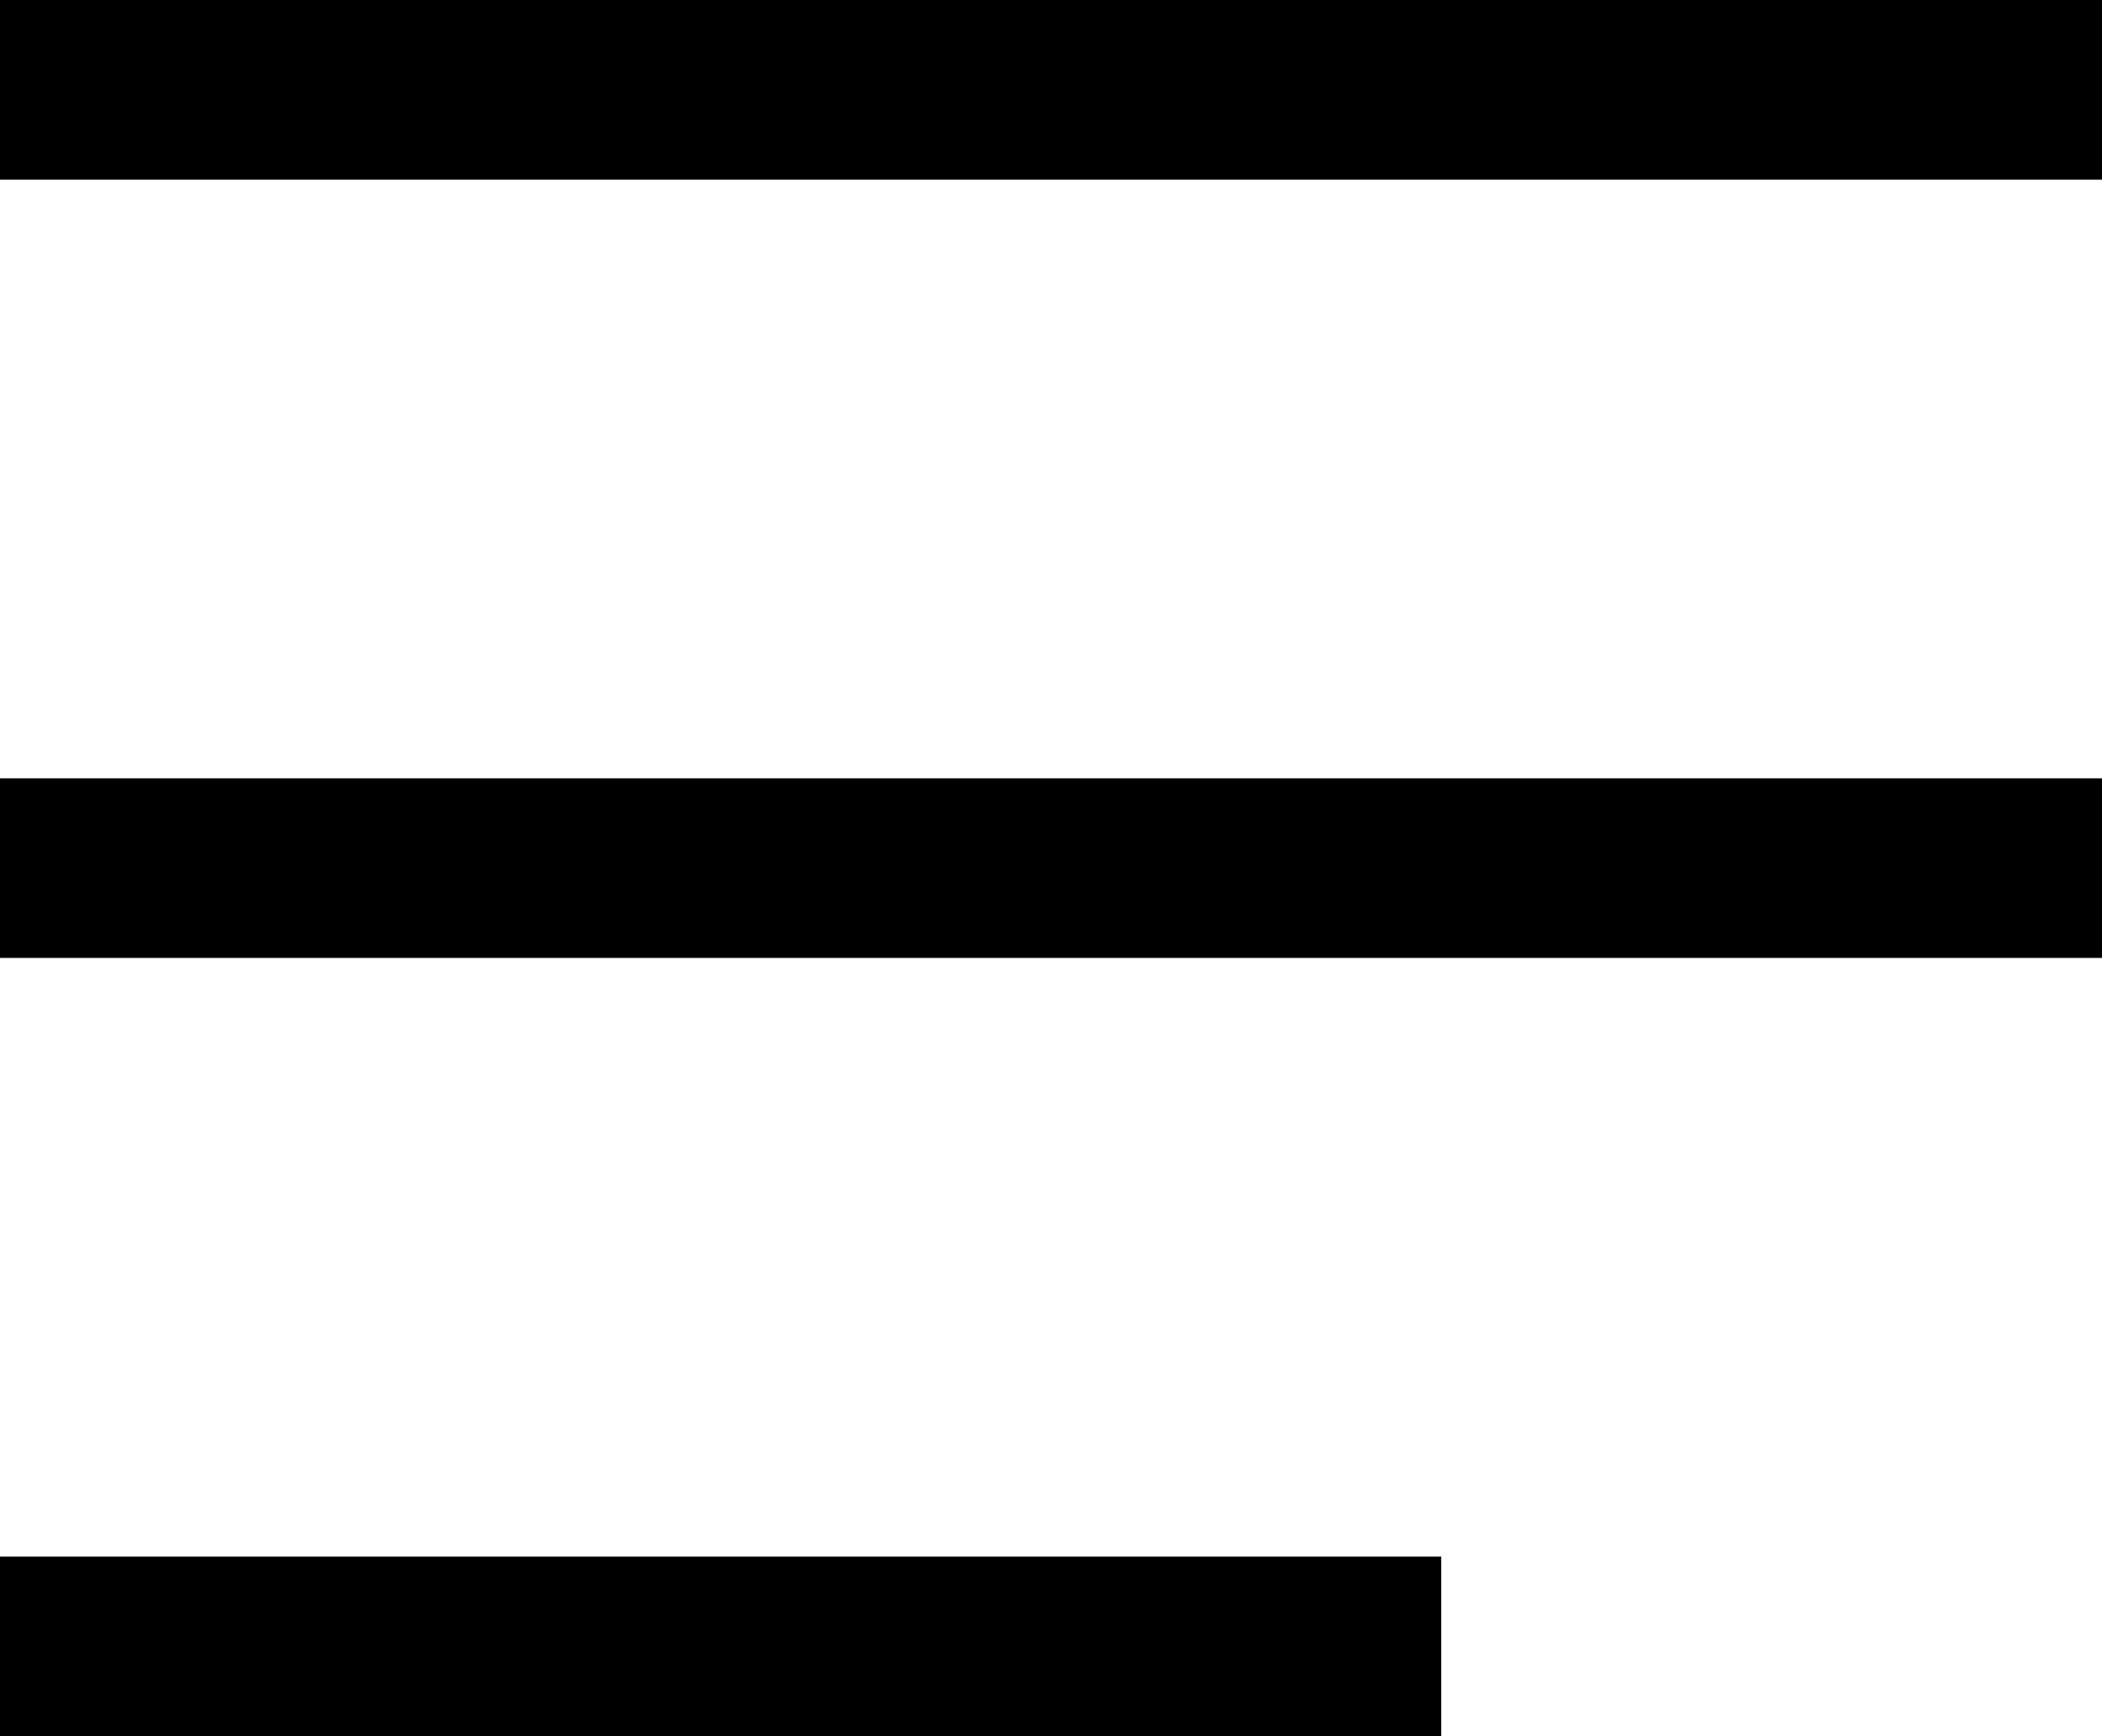
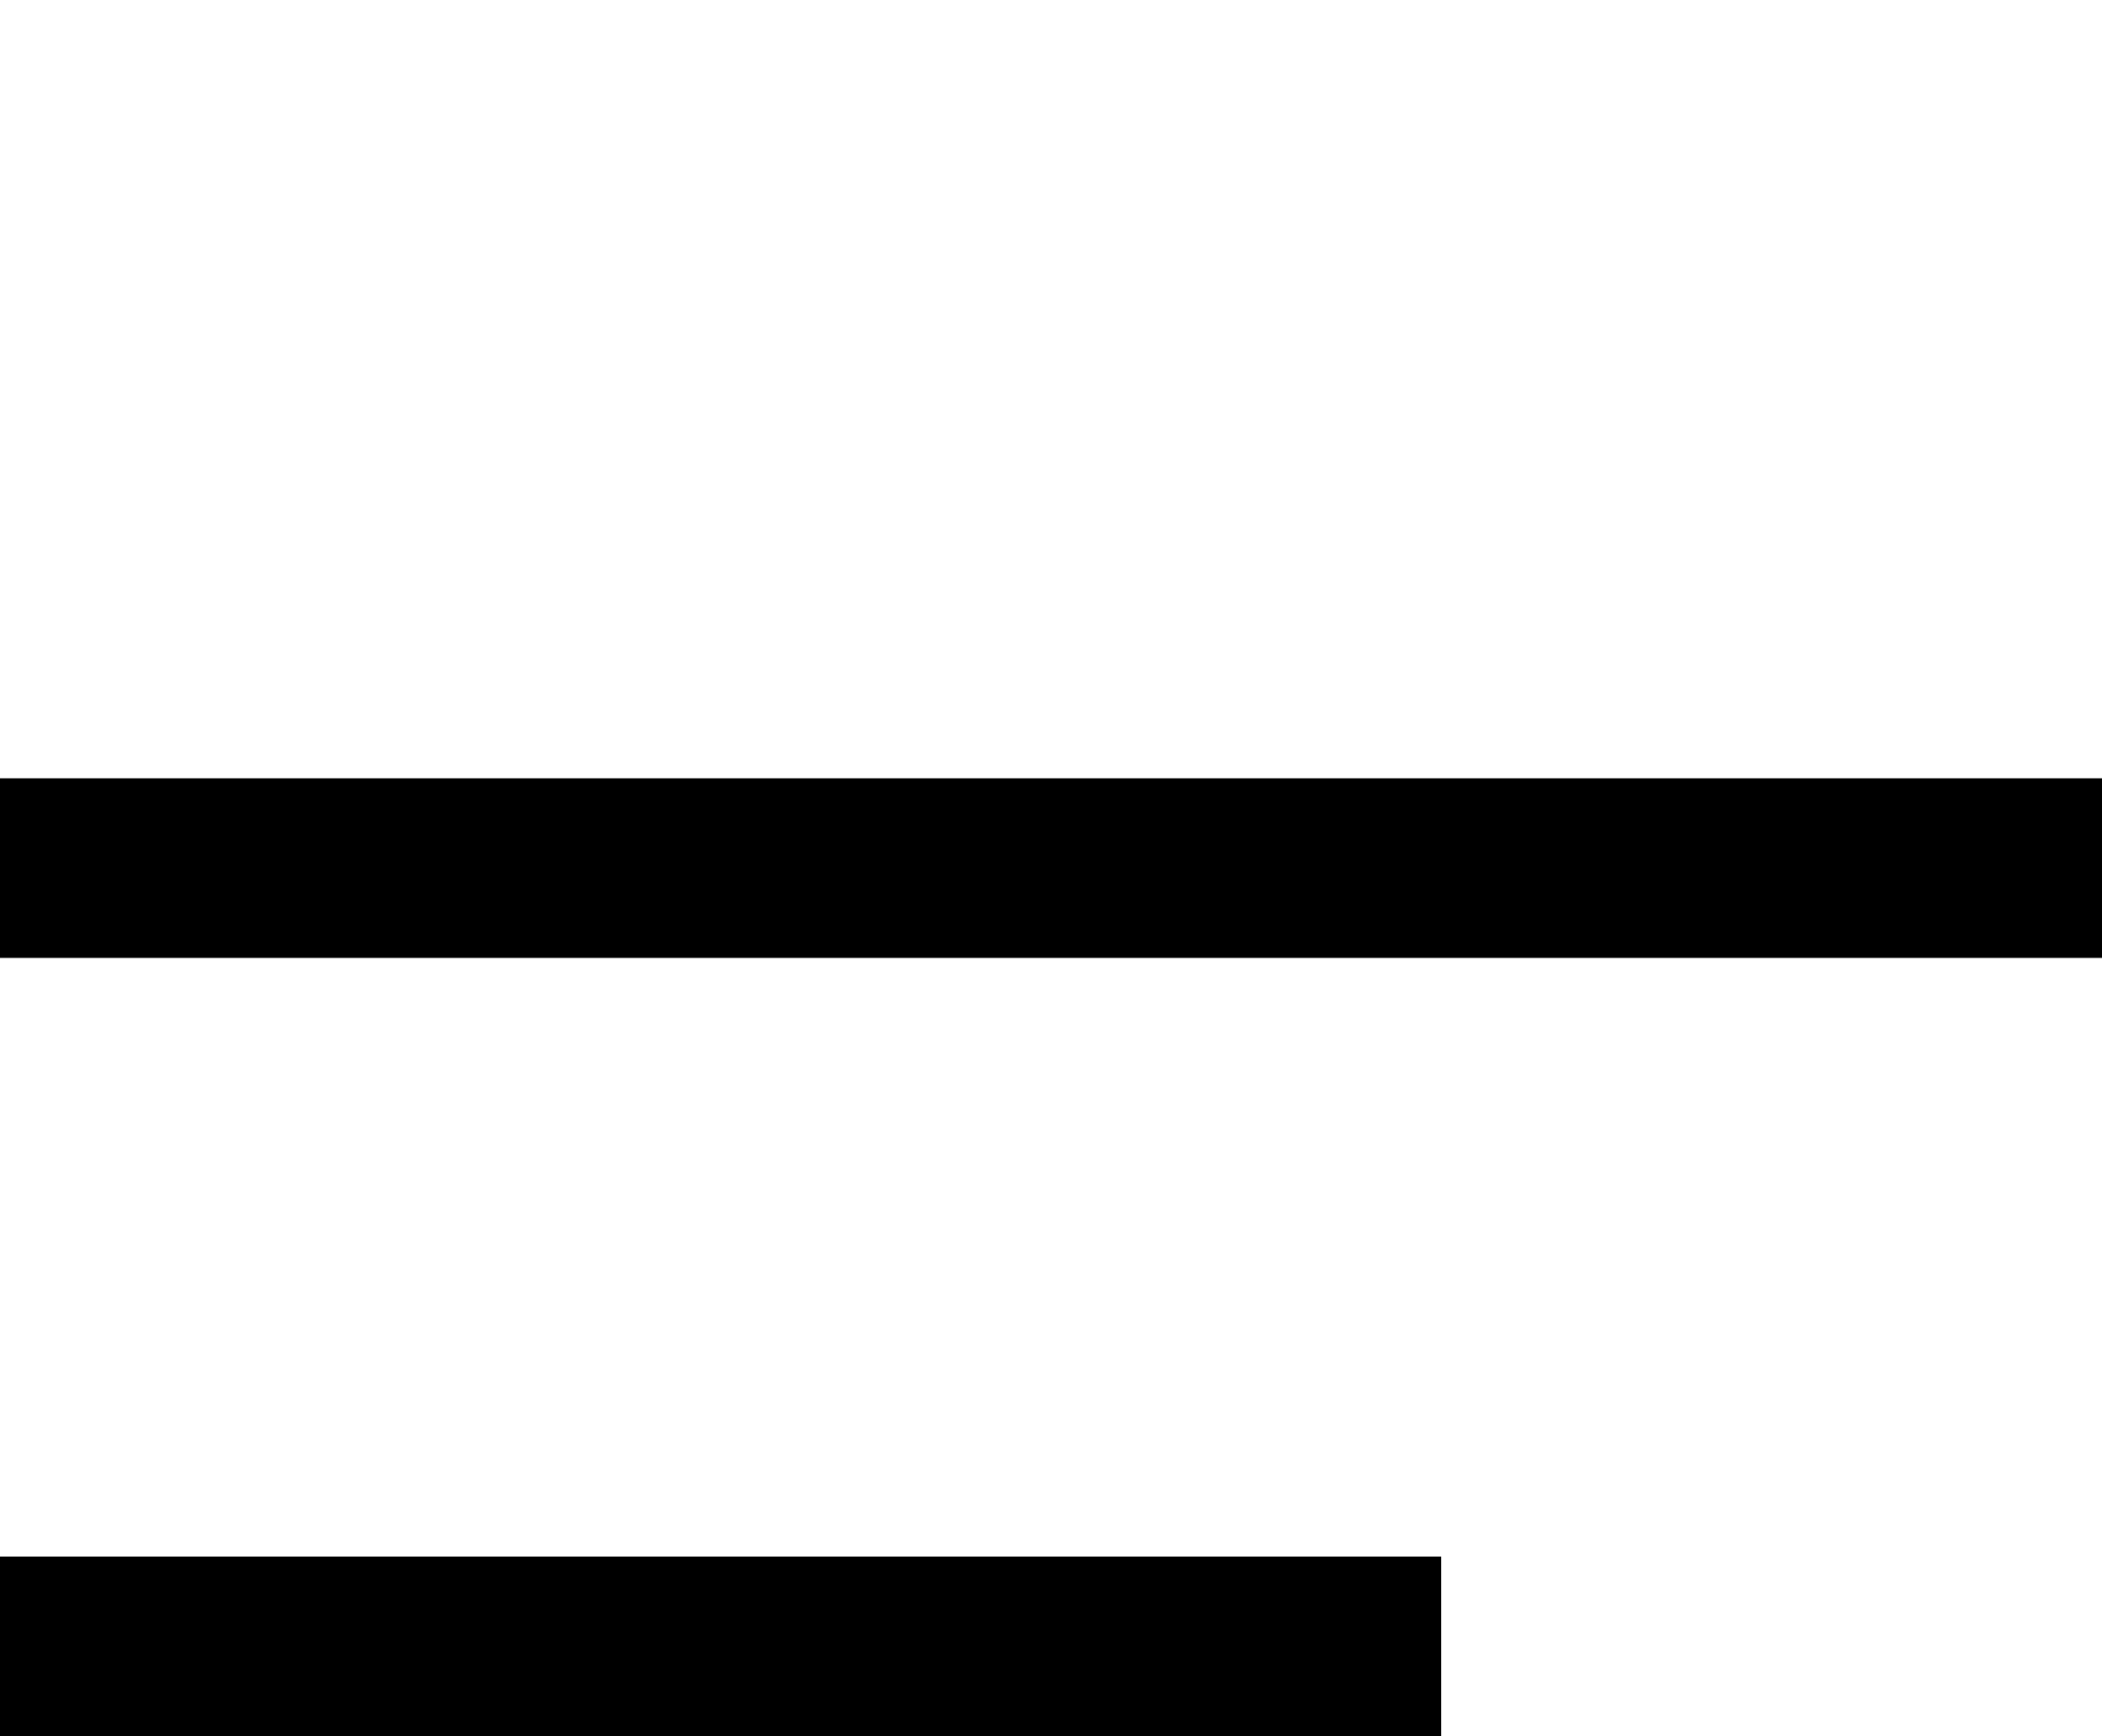
<svg xmlns="http://www.w3.org/2000/svg" width="46" height="38" viewBox="0 0 46 38">
  <defs>
    <style>
      .cls-1 {
        fill-rule: evenodd;
      }
    </style>
  </defs>
-   <path id="長方形_640" data-name="長方形 640" class="cls-1" d="M2799,24h46v3.932h-46V24Zm0,17.035h46v3.931h-46V41.035Zm0,17.034h31.54V62H2799V58.069Z" transform="translate(-2799 -24)" />
+   <path id="長方形_640" data-name="長方形 640" class="cls-1" d="M2799,24v3.932h-46V24Zm0,17.035h46v3.931h-46V41.035Zm0,17.034h31.54V62H2799V58.069Z" transform="translate(-2799 -24)" />
</svg>